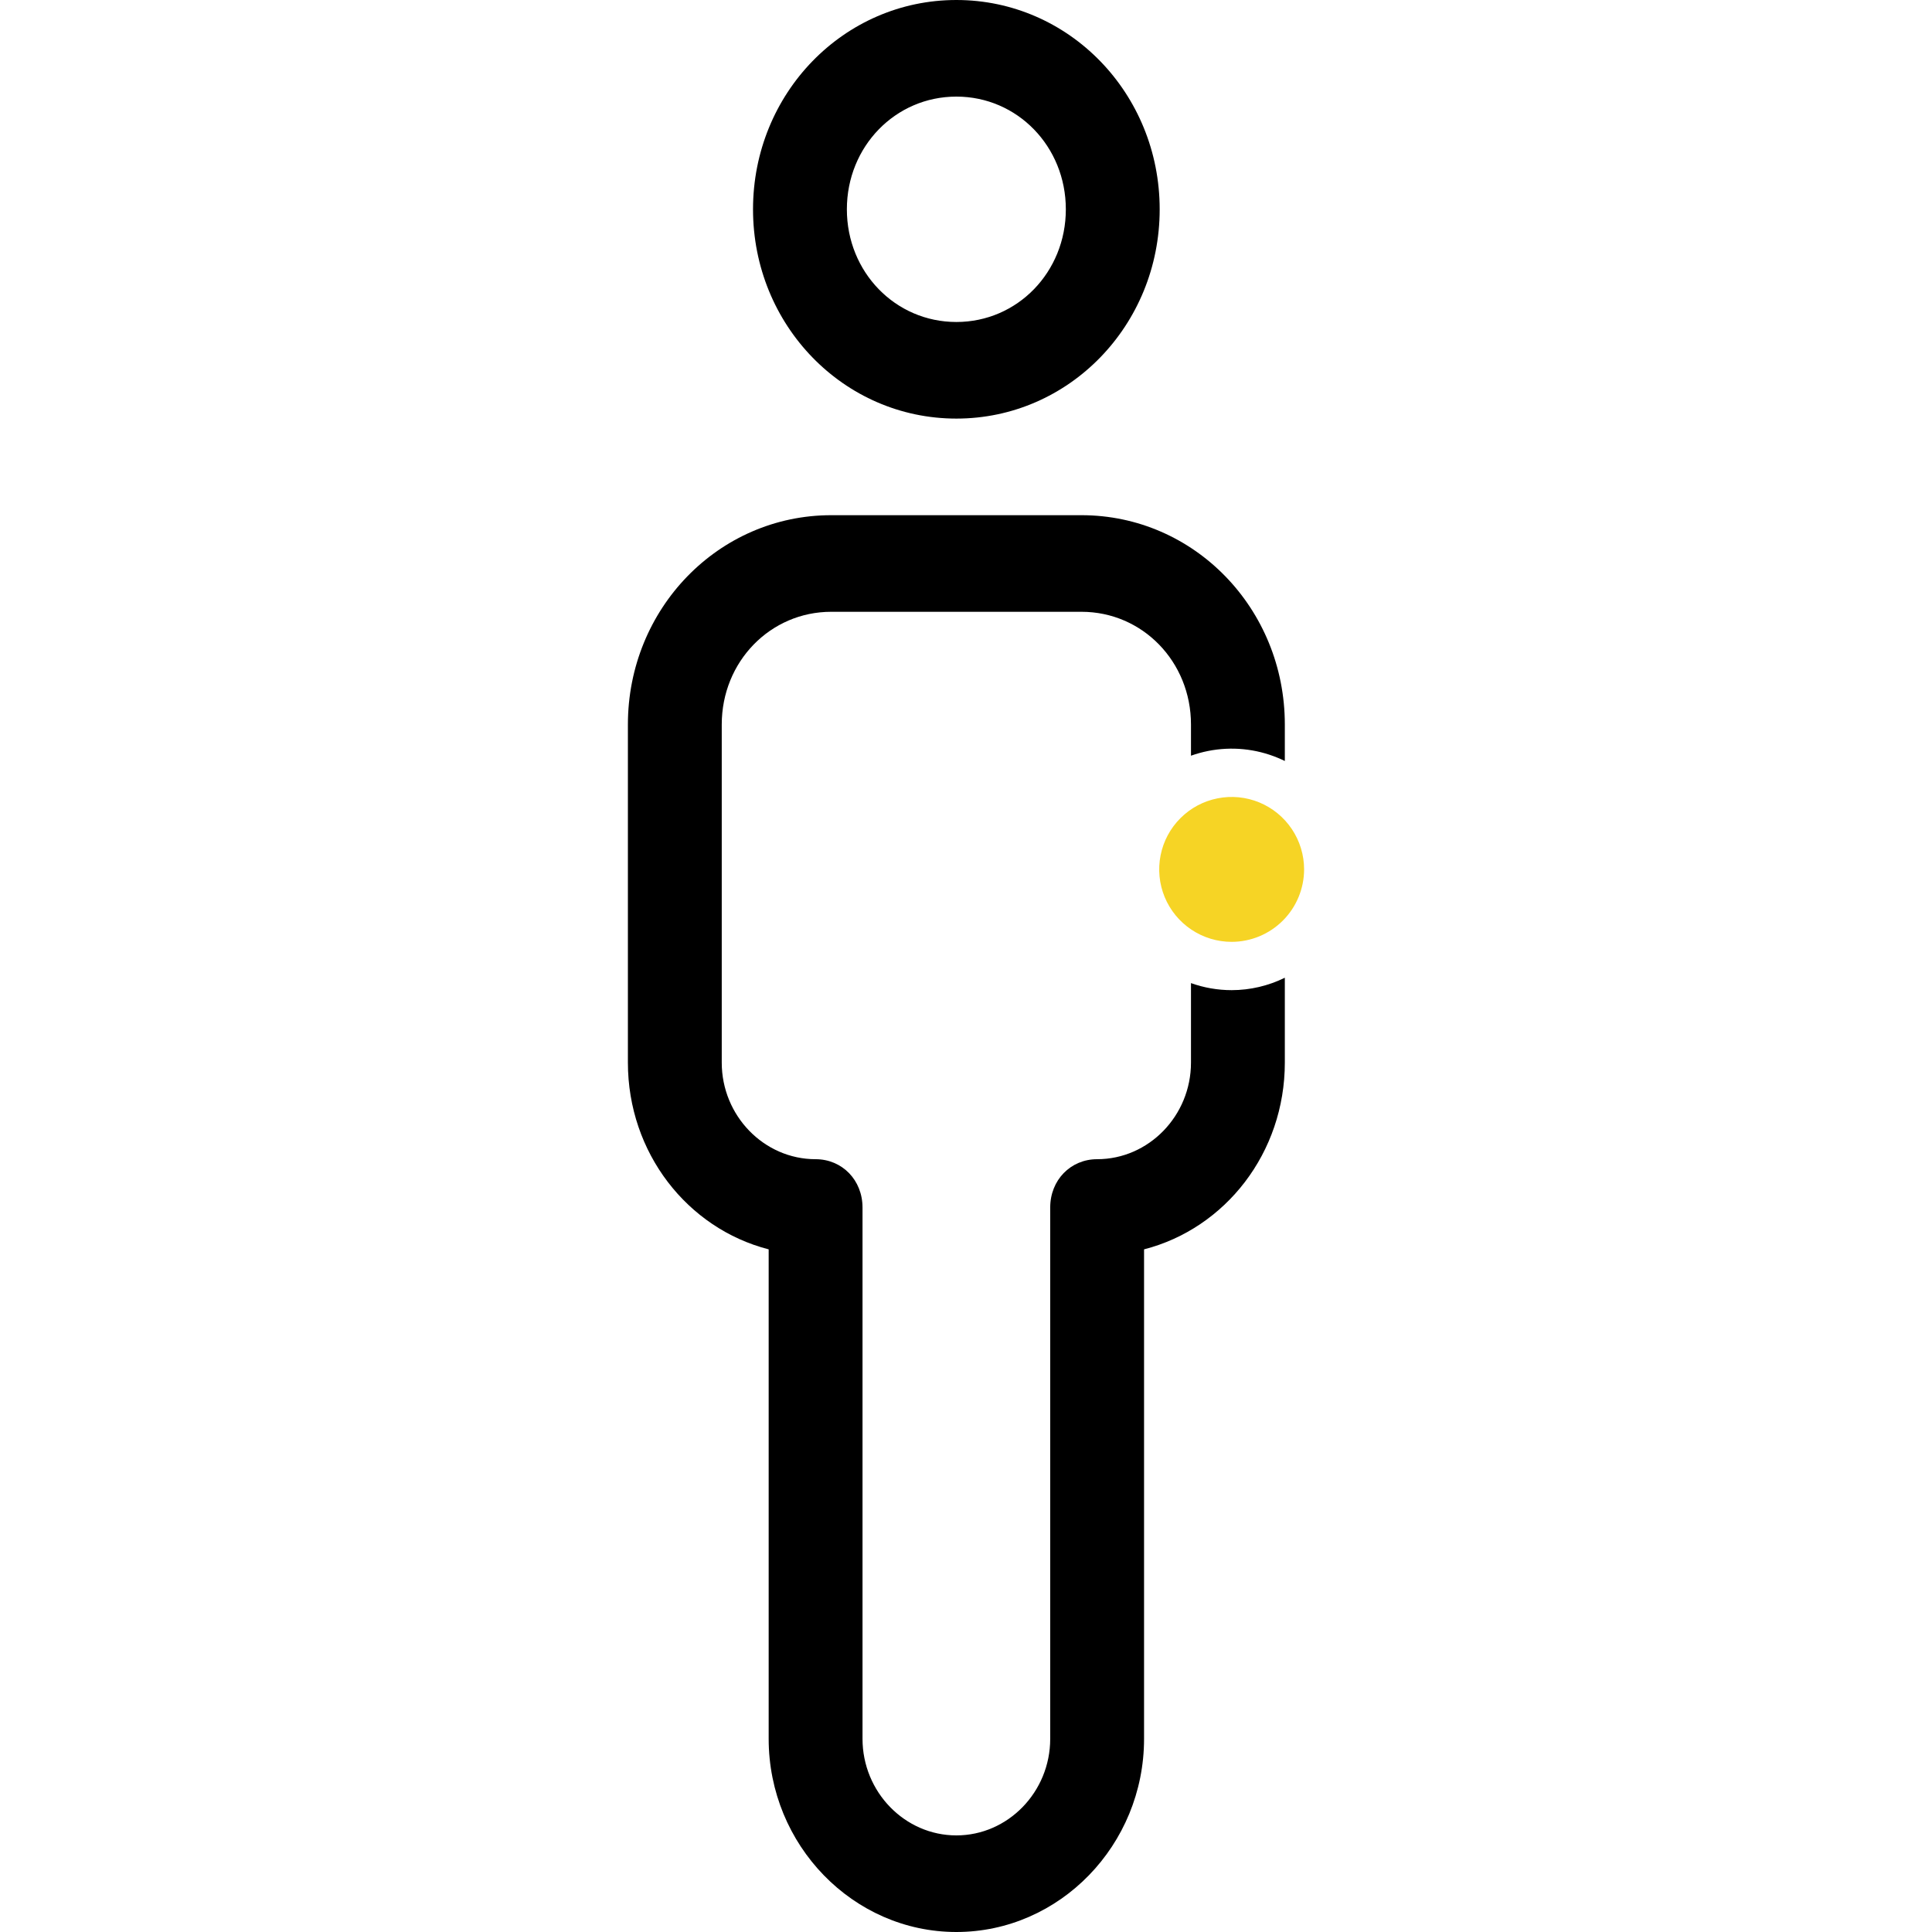
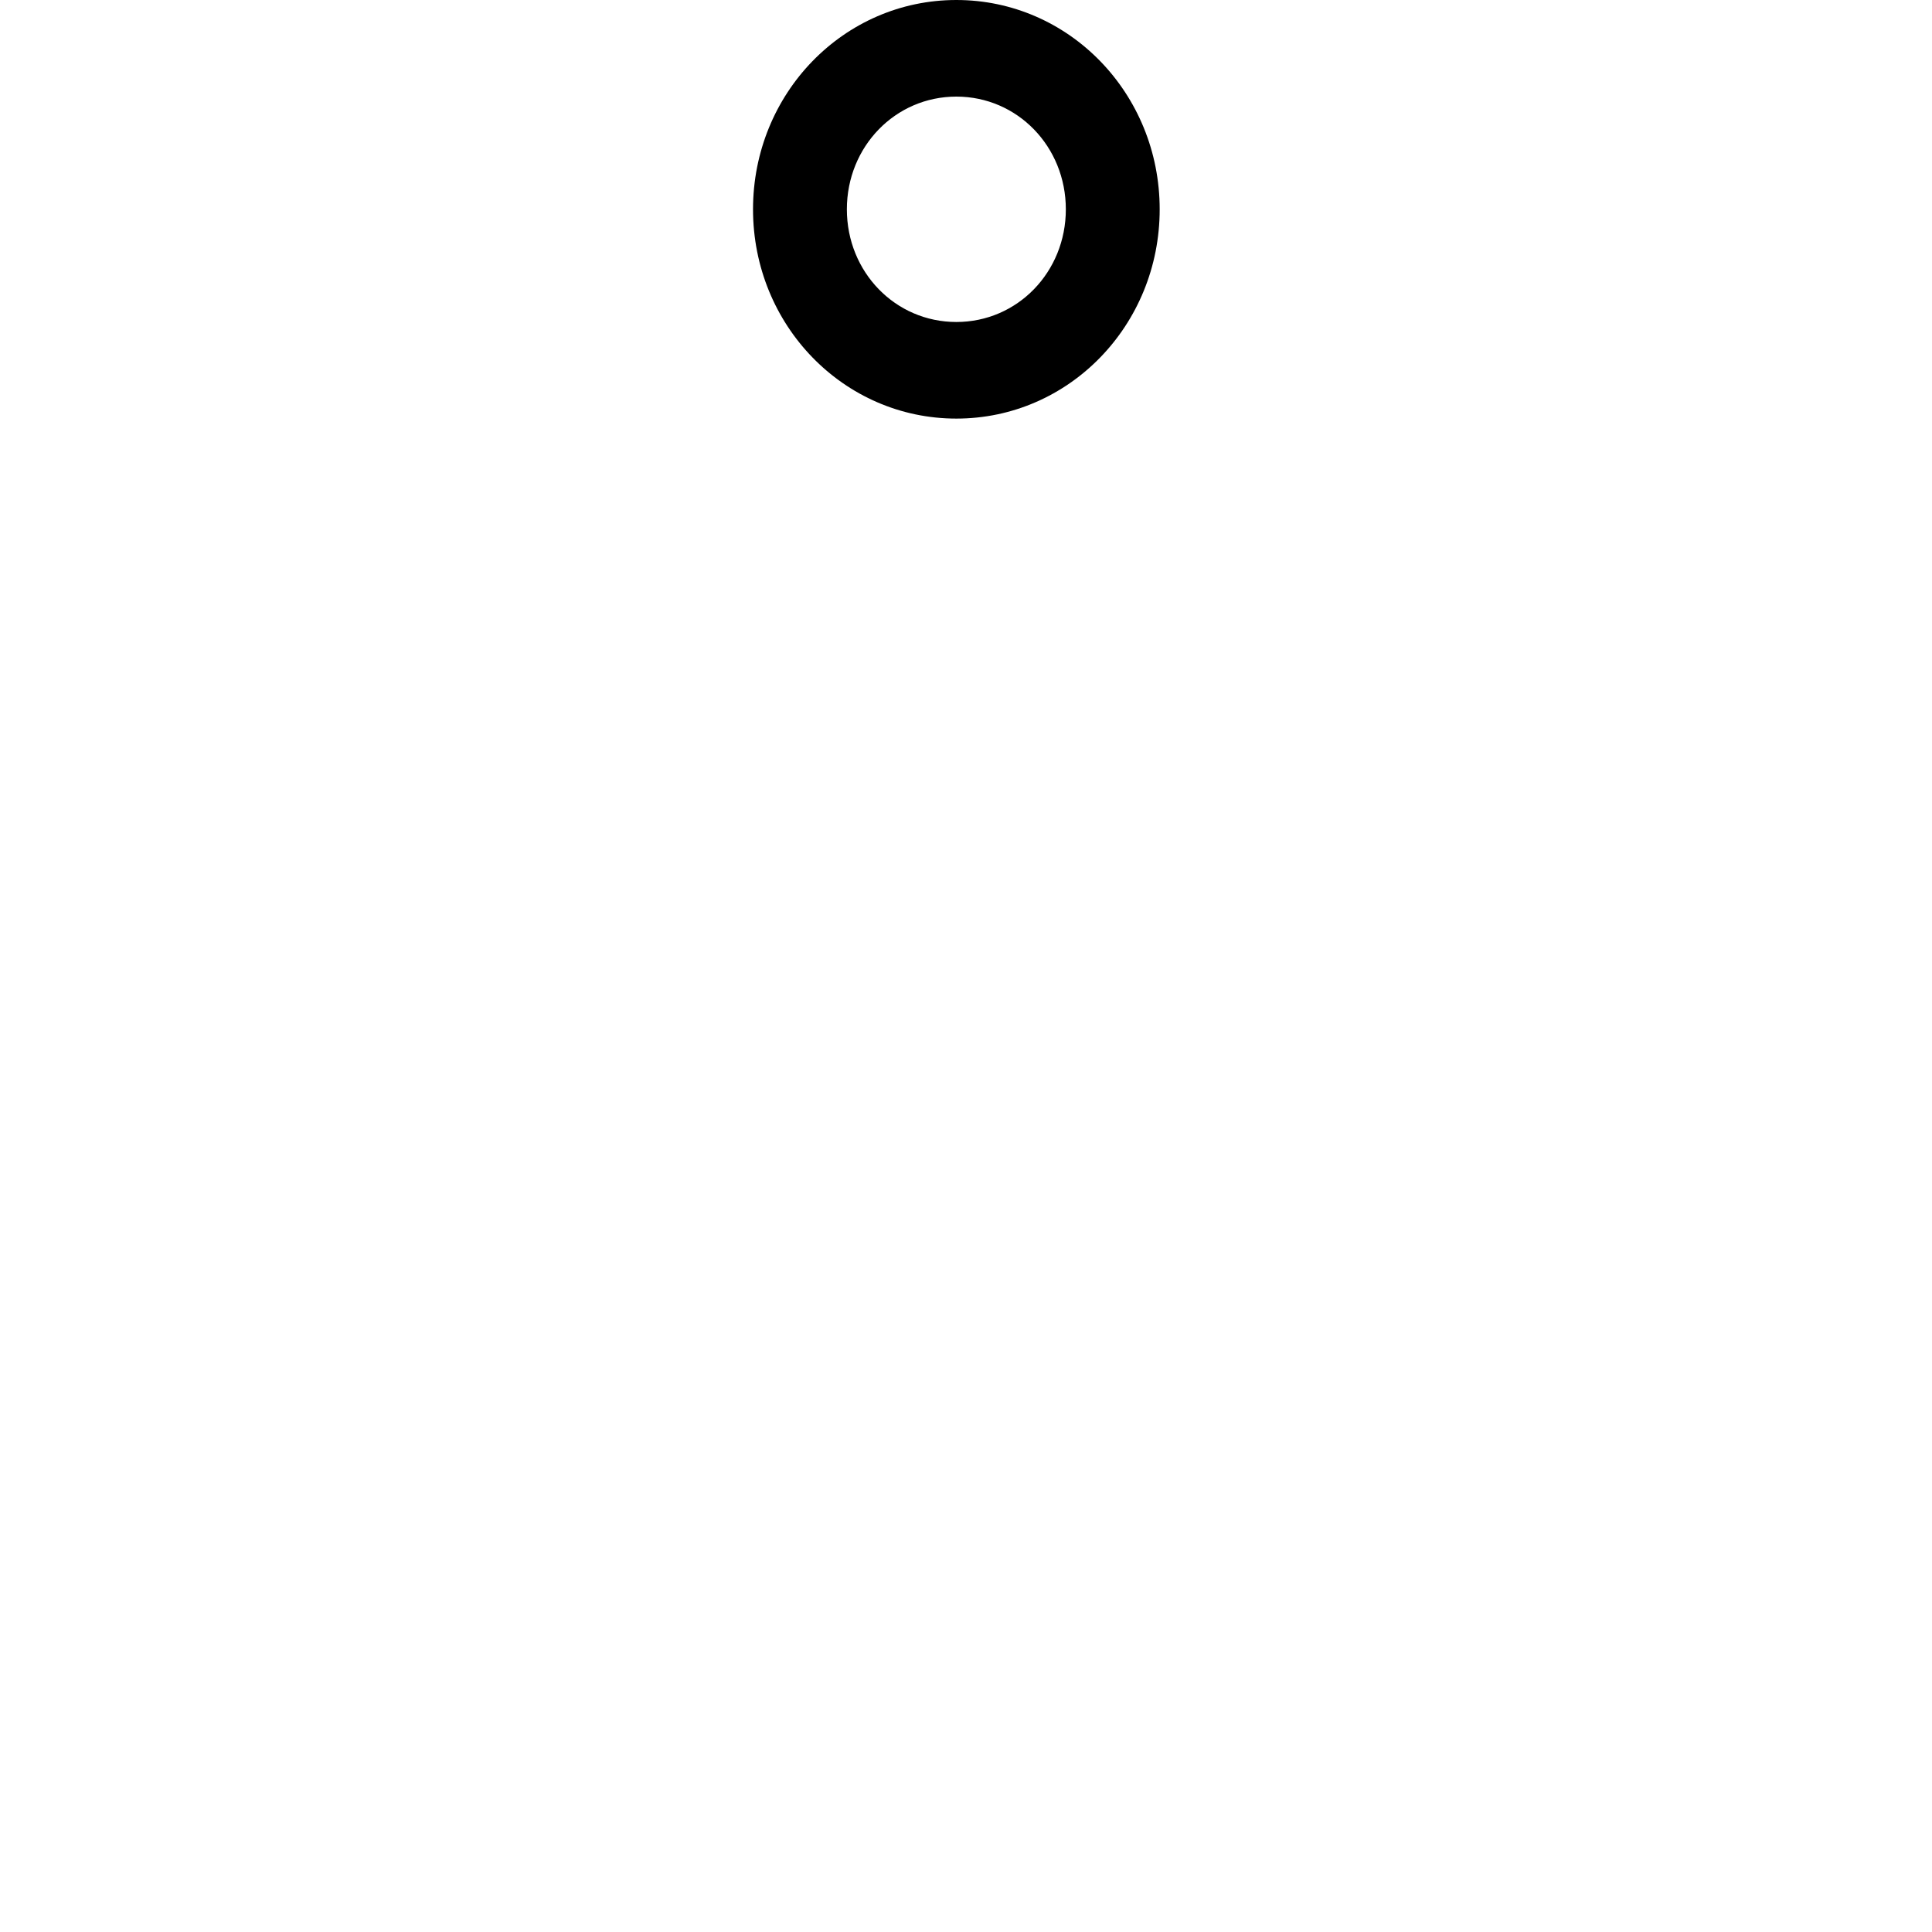
<svg xmlns="http://www.w3.org/2000/svg" width="80" height="80" viewBox="0 0 80 80" fill="none">
  <path fill-rule="evenodd" clip-rule="evenodd" d="M48.02 8.667C48.02 3.867 44.264 0 39.601 0C34.937 0 31.181 3.867 31.181 8.667C31.181 13.467 34.937 17.333 39.601 17.333C44.264 17.333 48.02 13.467 48.02 8.667ZM35.067 8.667C35.067 6.067 37.075 4 39.601 4C42.127 4 44.134 6.067 44.134 8.667C44.134 11.267 42.127 13.333 39.601 13.333C37.075 13.333 35.067 11.267 35.067 8.667Z" fill="black" />
-   <path d="M26 30V44C26 47.733 28.461 50.867 31.829 51.733V72C31.829 76.4 35.326 80 39.601 80C43.876 80 47.373 76.4 47.373 72V51.733C50.741 50.867 53.202 47.733 53.202 44V40.486C52.523 40.82 51.771 40.999 51 41C50.423 41 49.853 40.9 49.316 40.708V44C49.316 46.2 47.567 48 45.43 48C44.329 48 43.487 48.867 43.487 50V72C43.487 74.2 41.738 76 39.601 76C37.464 76 35.715 74.2 35.715 72V50C35.715 48.867 34.873 48 33.772 48C31.635 48 29.886 46.2 29.886 44V30C29.886 27.4 31.894 25.333 34.42 25.333H44.782C47.308 25.333 49.316 27.4 49.316 30V31.292C49.546 31.21 49.783 31.144 50.025 31.096C50.995 30.903 52 31.002 52.913 31.381C53.011 31.421 53.107 31.465 53.202 31.511V30C53.202 25.2 49.446 21.333 44.782 21.333H34.42C29.756 21.333 26 25.2 26 30Z" fill="black" />
-   <path d="M51 39C50.407 39 49.827 38.824 49.333 38.494C48.84 38.165 48.455 37.696 48.228 37.148C48.001 36.6 47.942 35.997 48.058 35.415C48.173 34.833 48.459 34.298 48.879 33.879C49.298 33.459 49.833 33.173 50.415 33.058C50.997 32.942 51.6 33.001 52.148 33.228C52.696 33.455 53.165 33.84 53.494 34.333C53.824 34.827 54 35.407 54 36C53.999 36.795 53.682 37.558 53.12 38.12C52.558 38.682 51.795 38.999 51 39Z" fill="#F6D425" />
</svg>